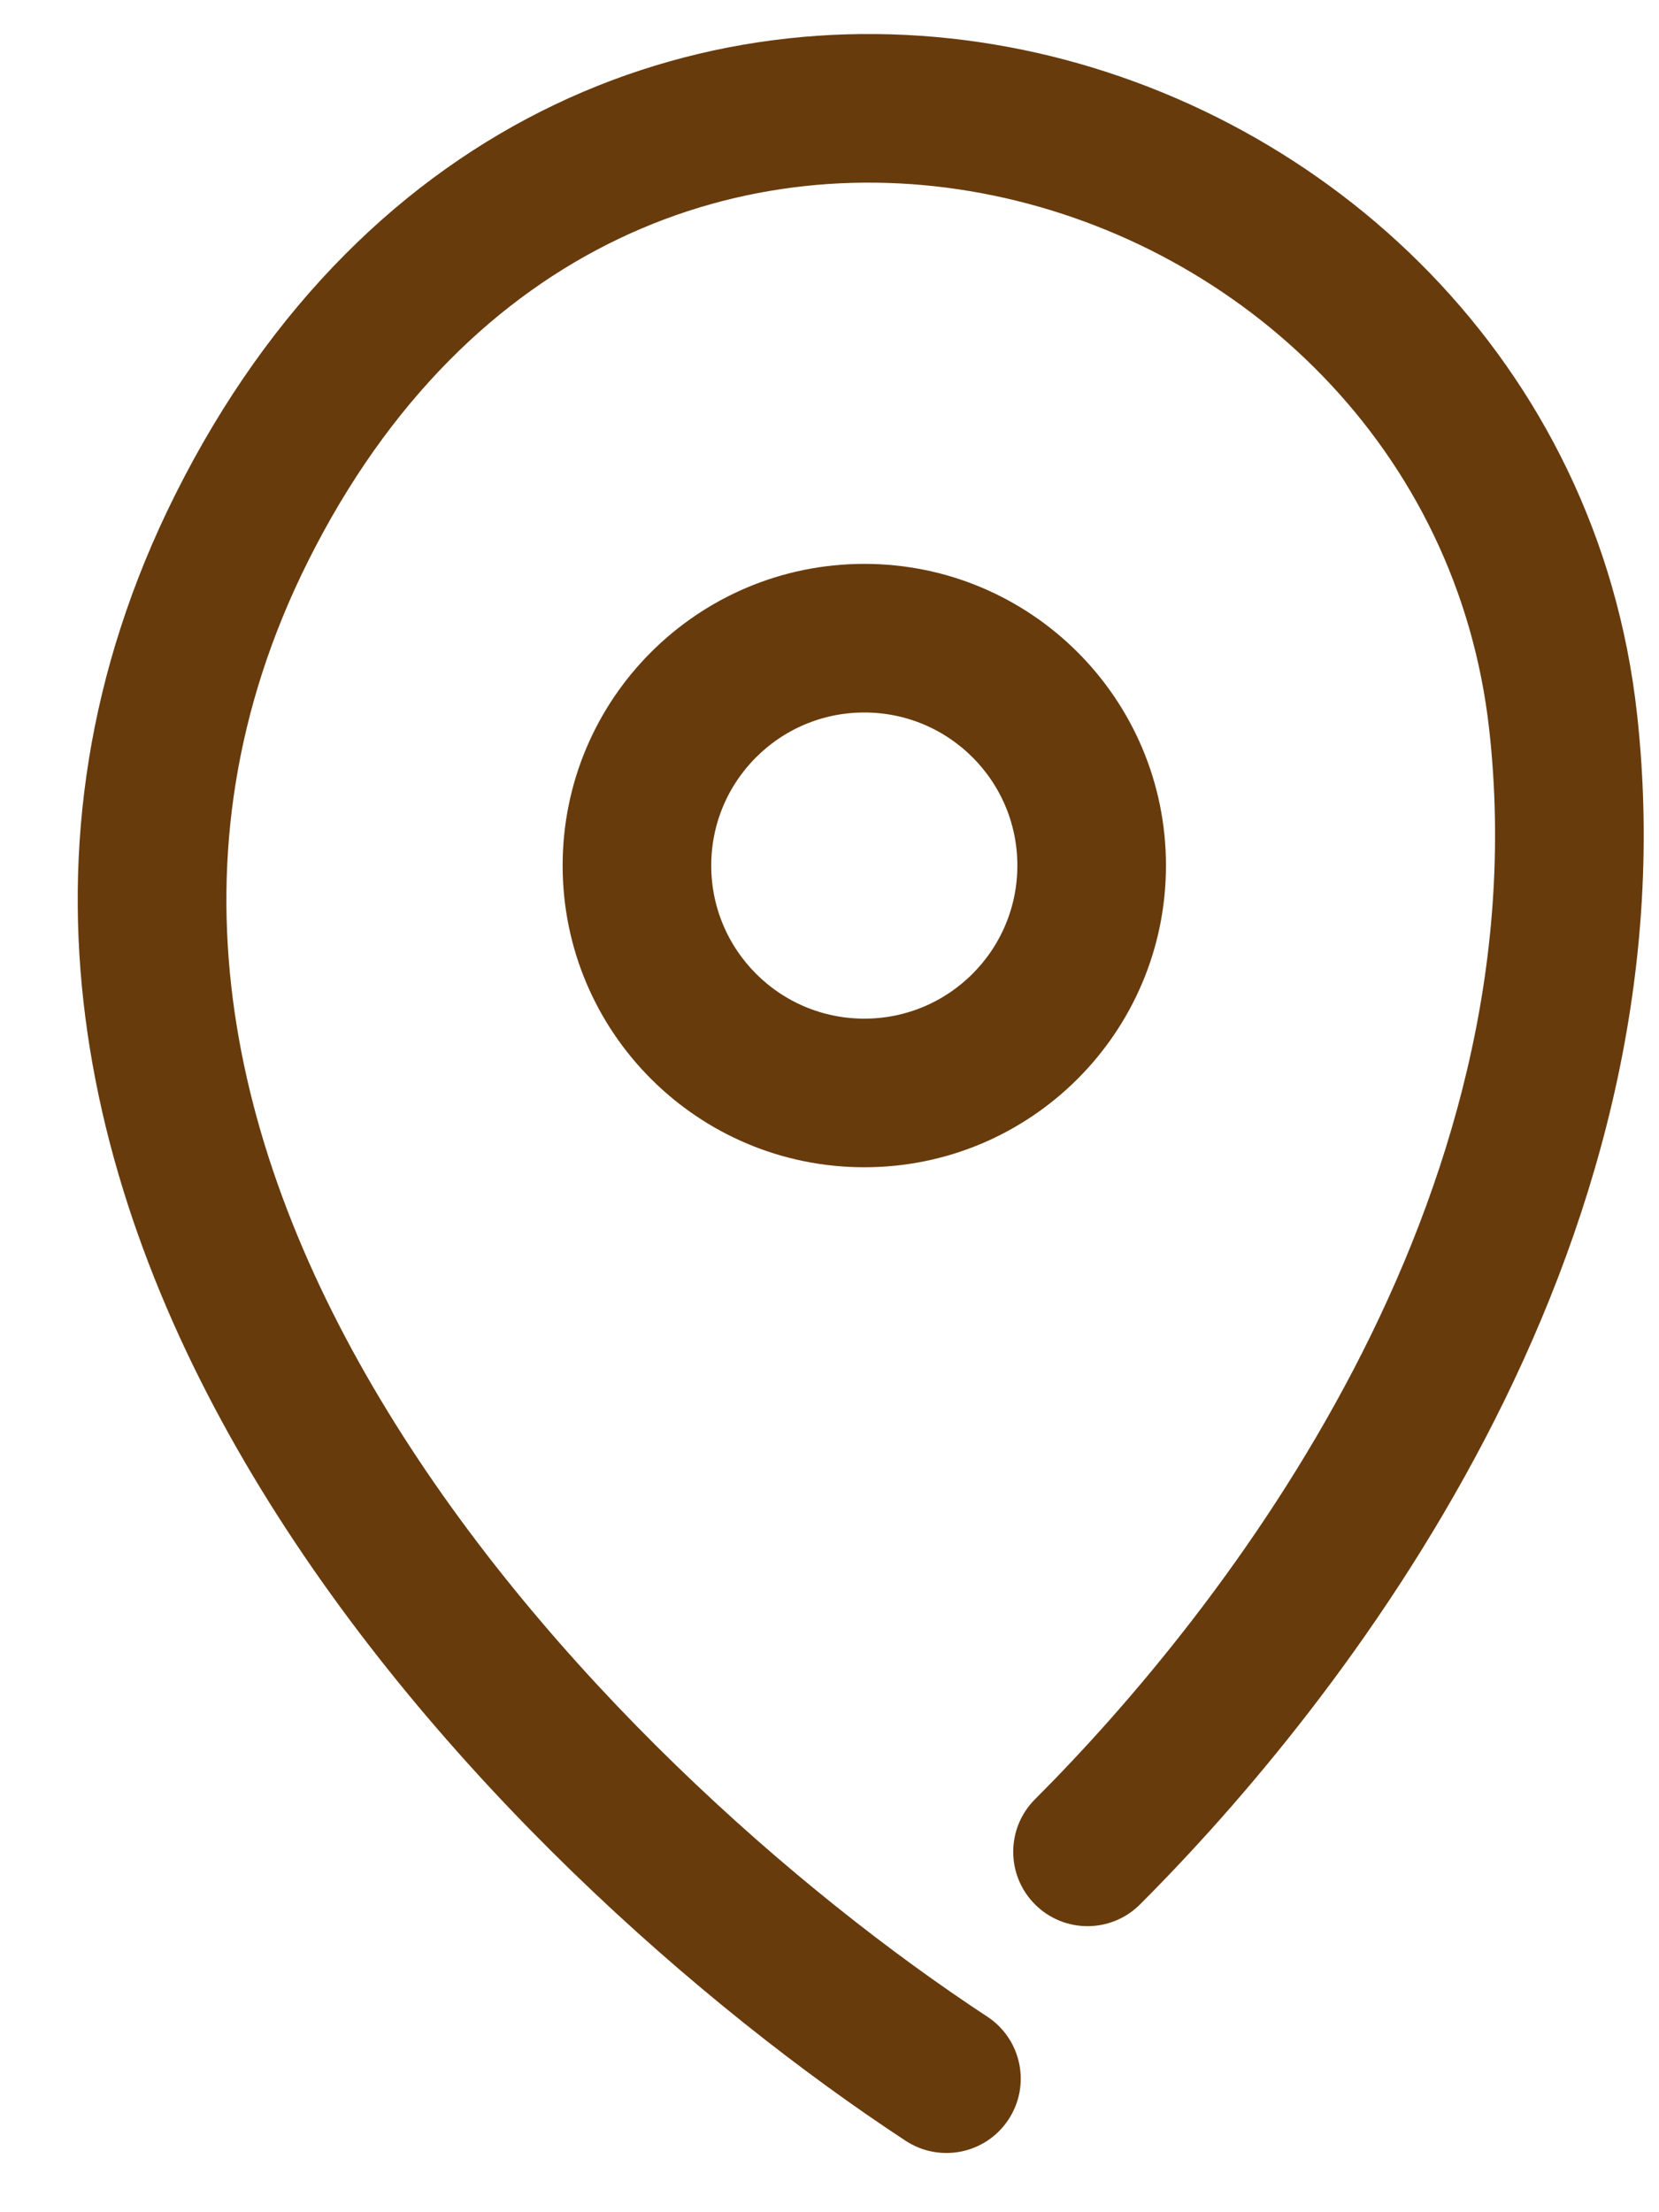
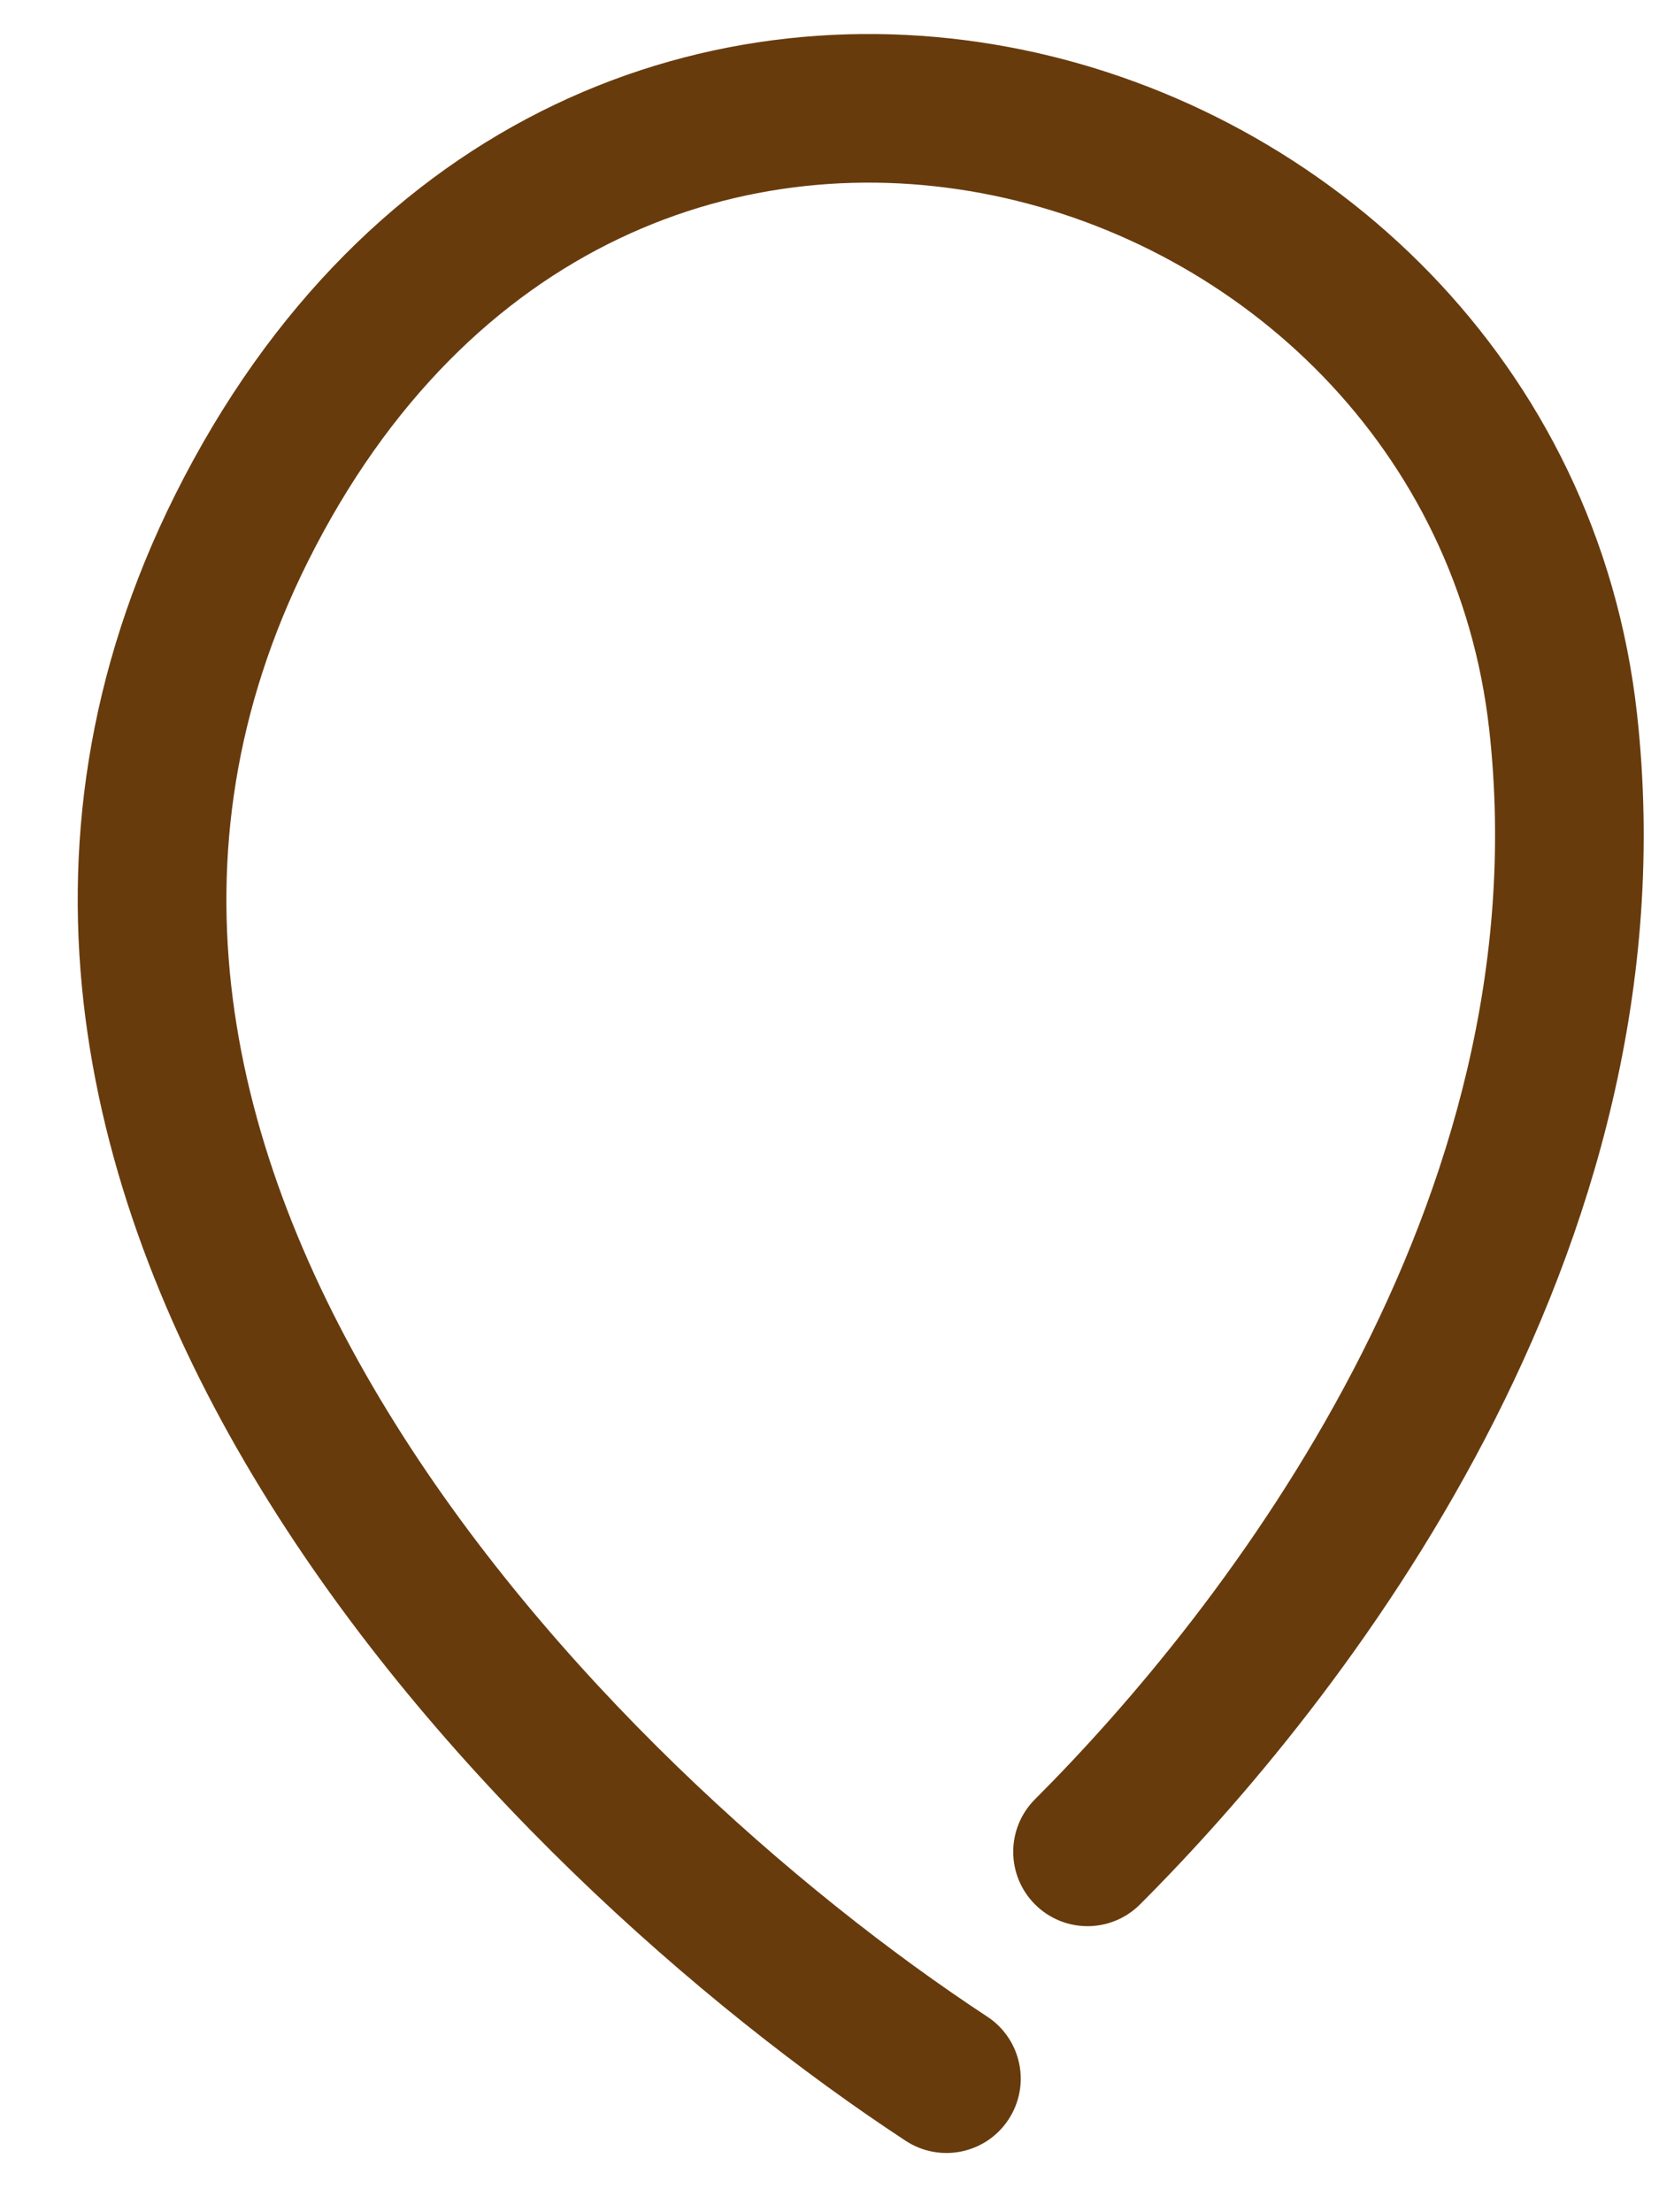
<svg xmlns="http://www.w3.org/2000/svg" width="21" height="28" viewBox="0 0 21 28" fill="none">
  <path fill-rule="evenodd" clip-rule="evenodd" d="M12.621 2.229C9.407 1.566 5.763 2.817 3.676 6.991C1.76 10.823 2.647 14.651 4.696 17.998C6.751 21.356 9.927 24.136 12.359 25.733C12.678 25.942 12.767 26.37 12.557 26.689C12.348 27.008 11.92 27.096 11.601 26.887C9.052 25.213 5.708 22.298 3.518 18.719C1.321 15.131 0.238 10.78 2.441 6.374C4.814 1.626 9.088 0.09 12.9 0.876C16.672 1.655 19.99 4.714 20.473 9.06C21.223 15.815 16.737 21.445 14.254 23.927C13.985 24.197 13.547 24.197 13.278 23.927C13.008 23.657 13.008 23.22 13.278 22.95C15.702 20.526 19.777 15.303 19.1 9.212C18.691 5.528 15.875 2.9 12.621 2.229Z" fill="#683B0D" stroke="#683B0D" stroke-width="0.5" />
-   <path fill-rule="evenodd" clip-rule="evenodd" d="M10.941 13.143C12.149 13.143 13.128 12.163 13.128 10.955C13.128 9.747 12.149 8.768 10.941 8.768C9.732 8.768 8.753 9.747 8.753 10.955C8.753 12.163 9.732 13.143 10.941 13.143ZM10.941 14.524C12.911 14.524 14.509 12.926 14.509 10.955C14.509 8.984 12.911 7.387 10.941 7.387C8.97 7.387 7.372 8.984 7.372 10.955C7.372 12.926 8.97 14.524 10.941 14.524Z" fill="#683B0D" stroke="#683B0D" stroke-width="0.5" />
</svg>